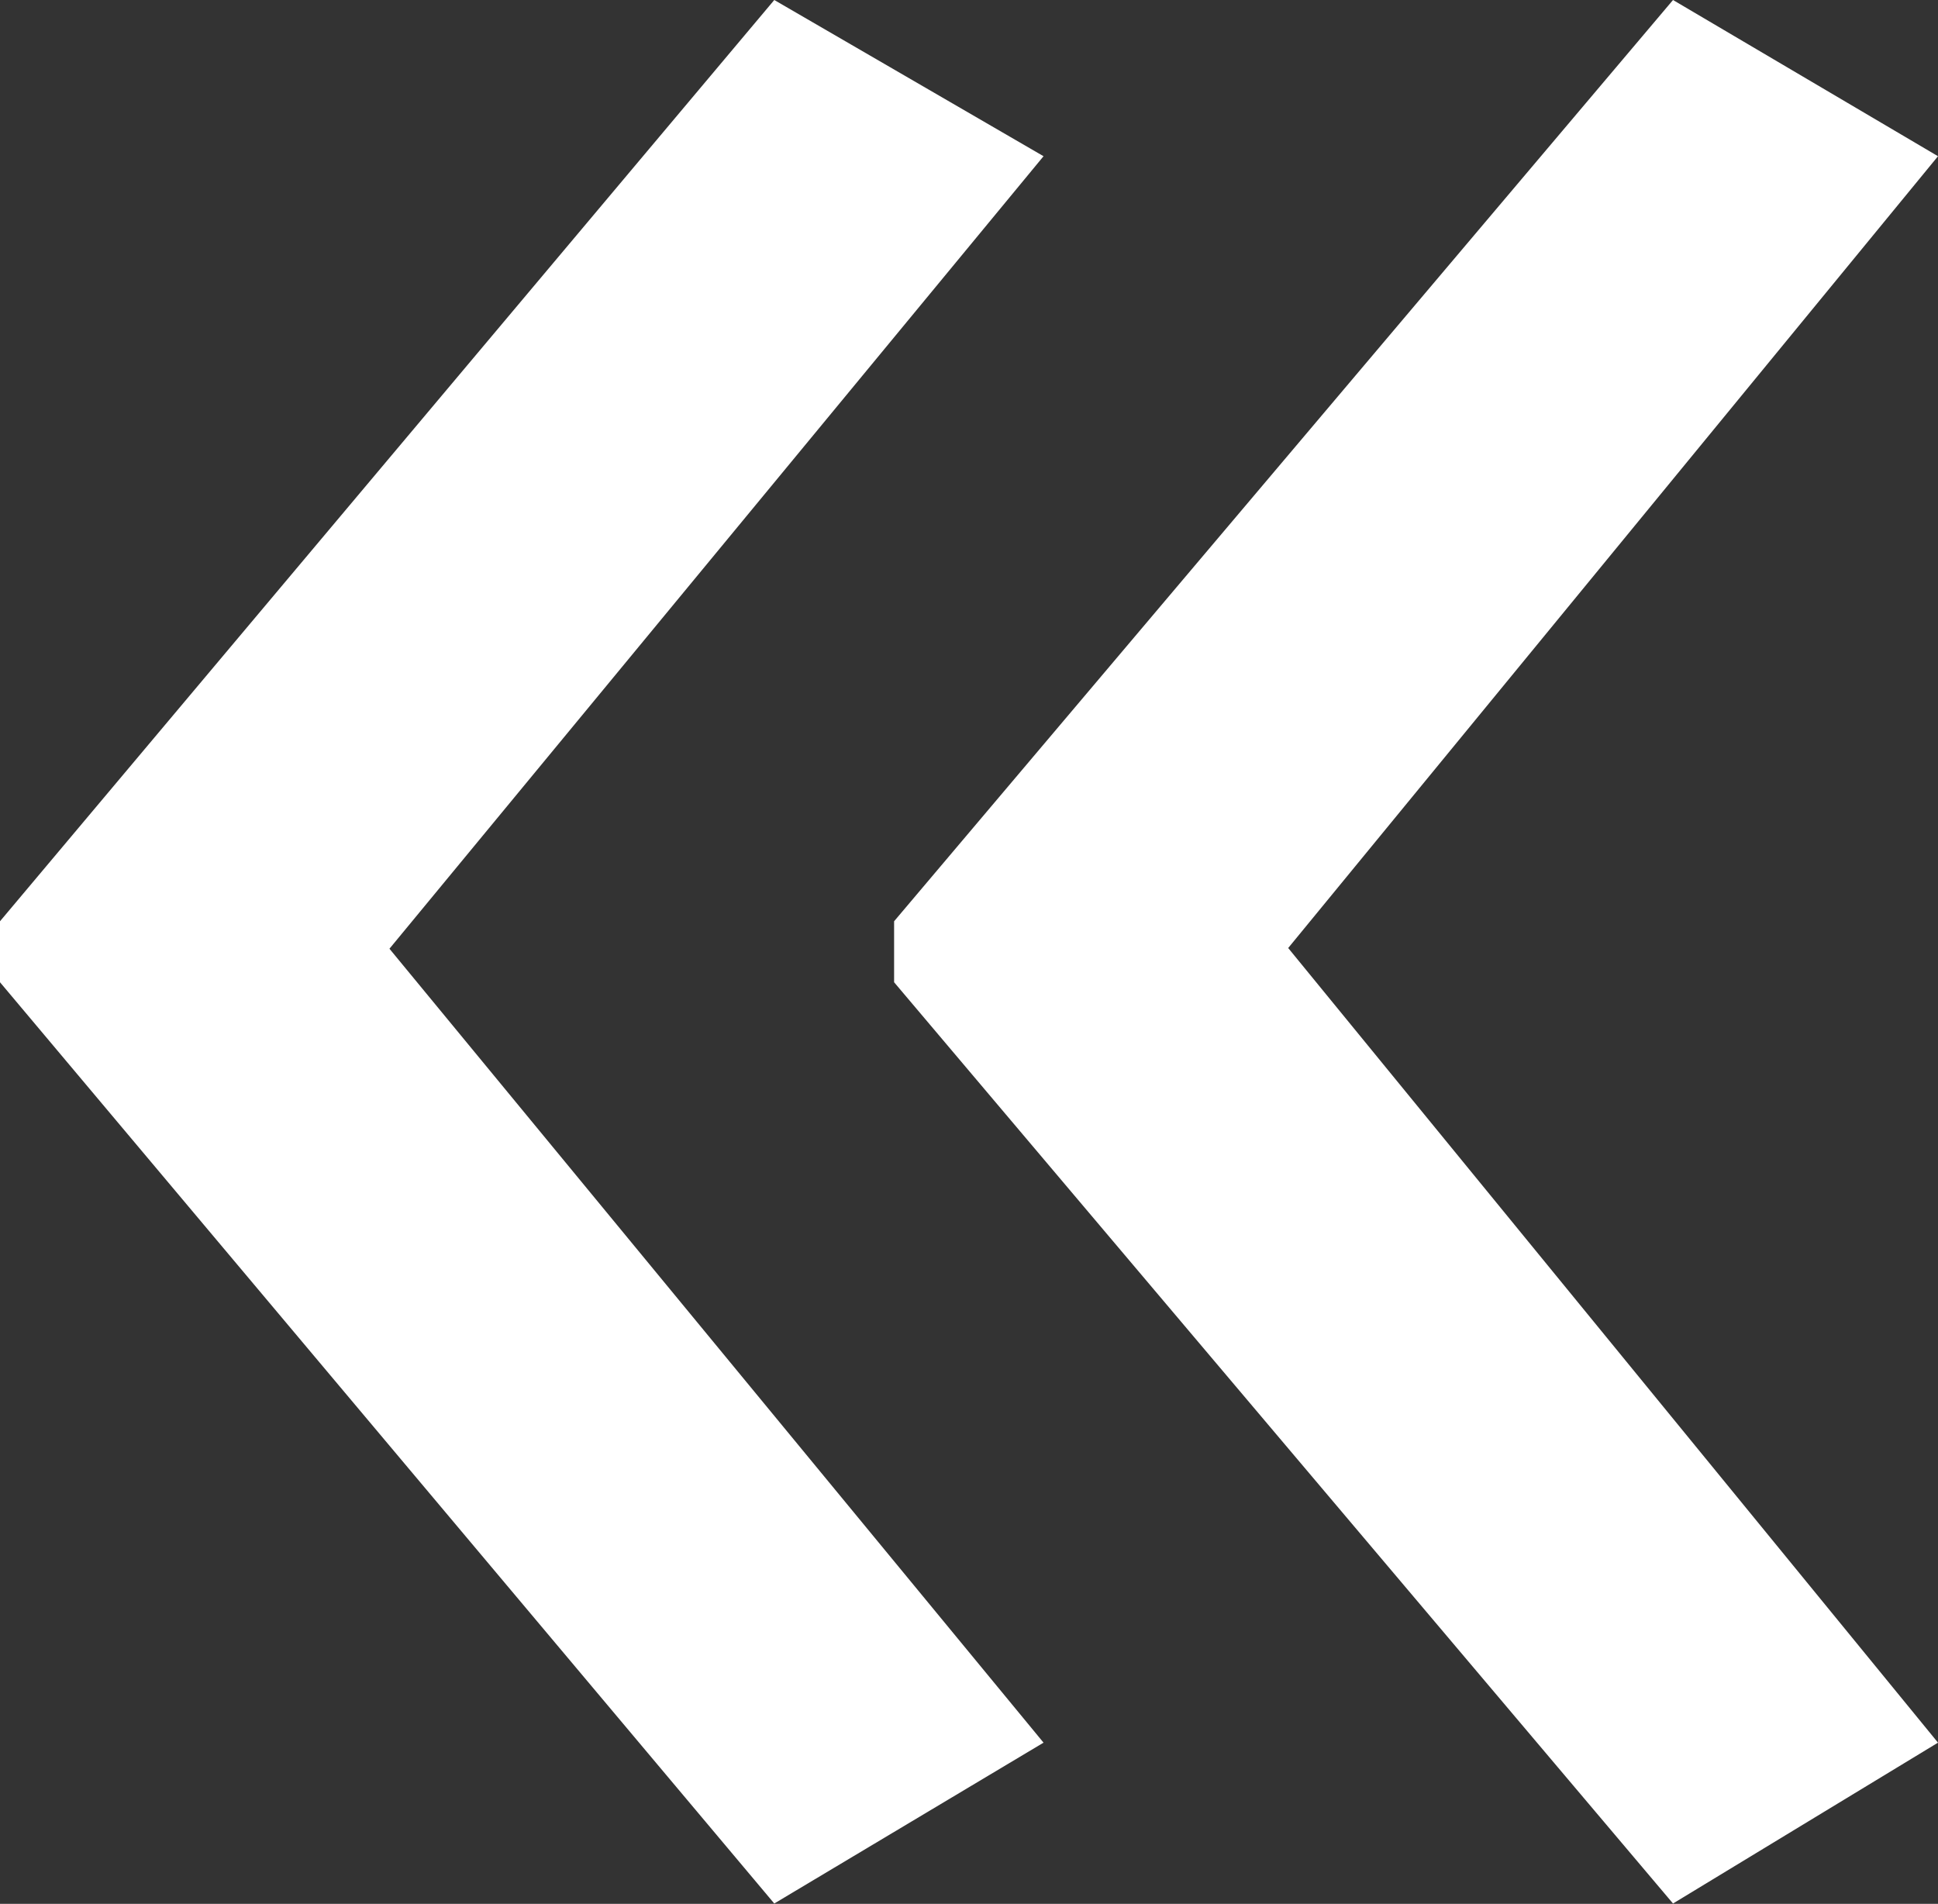
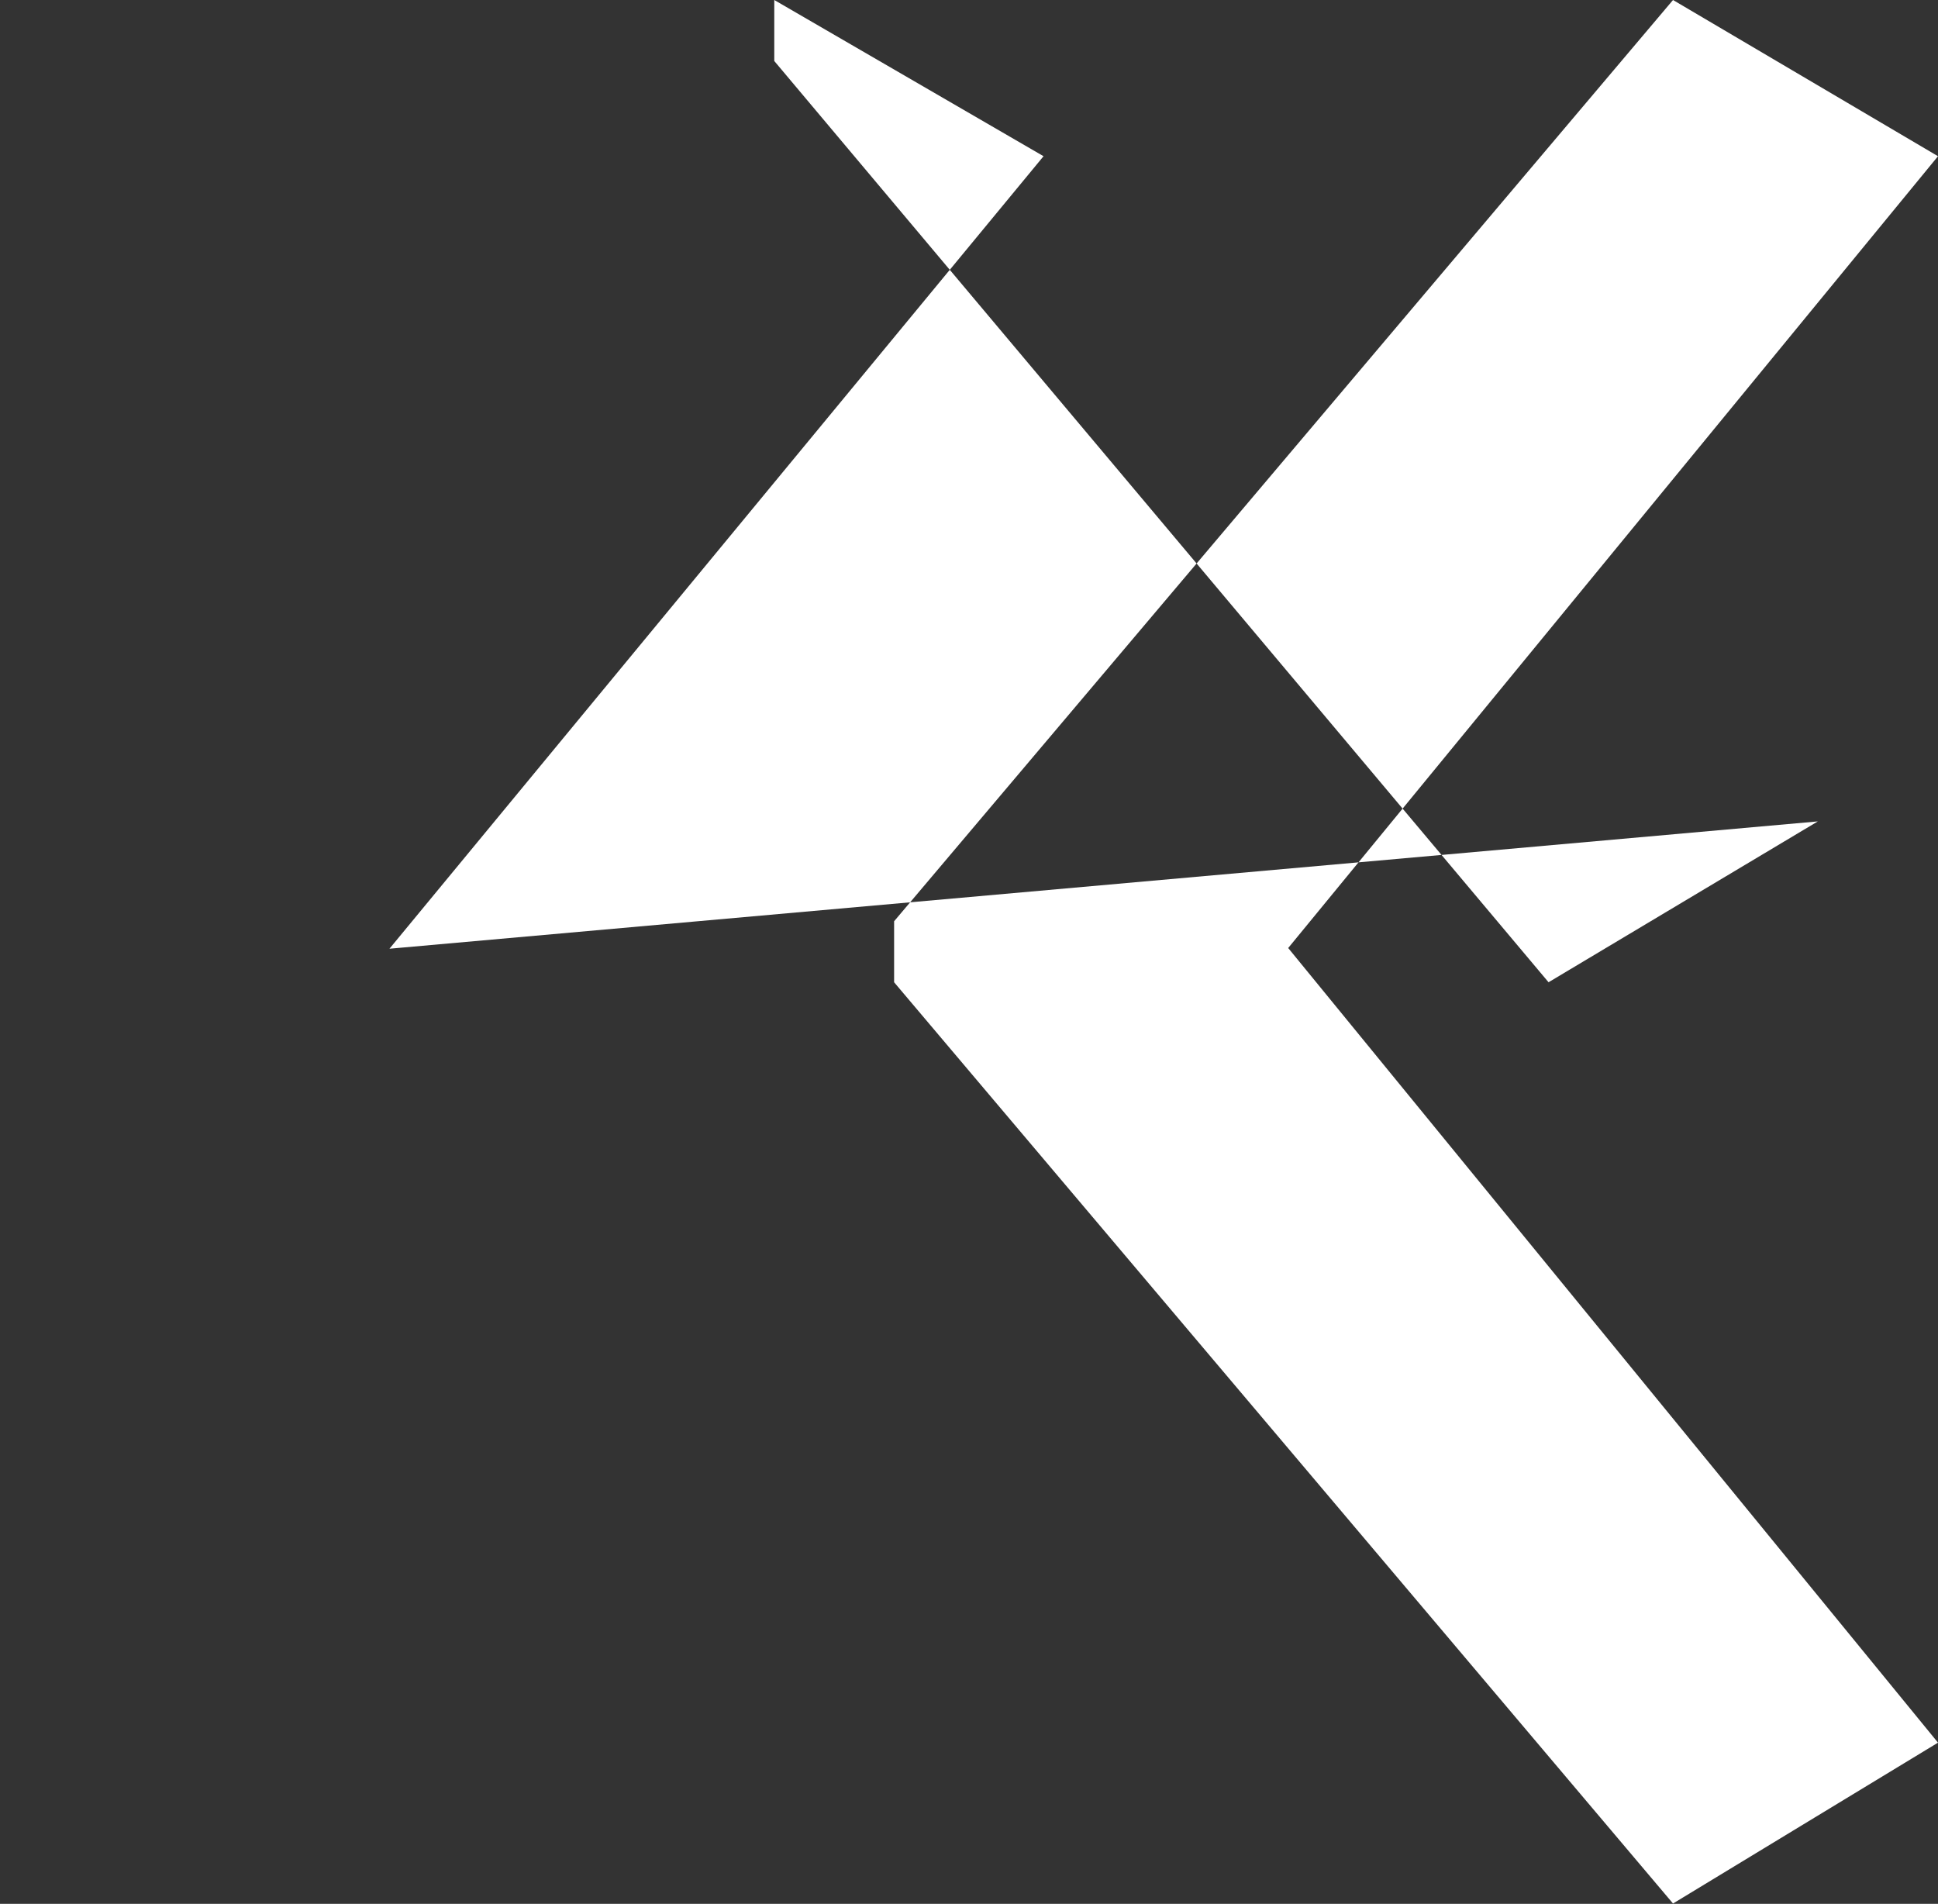
<svg xmlns="http://www.w3.org/2000/svg" id="Layer_2" viewBox="0 0 54.34 53.38">
  <rect x="0" y="0" width="54.34" height="53.38" fill="#333333" stroke="none" />
  <defs>
    <style>
      .cls-1 {
        fill: #fff;
      }
    </style>
  </defs>
  <g id="Layer_1-2" data-name="Layer_1">
-     <path class="cls-1" d="M21.71,0L0,25.83v1.71l21.71,25.83,7.55-4.51L10.92,26.6,29.26,4.38,21.71,0ZM46.91,0l-21.84,25.83v1.71l21.84,25.83,7.43-4.51-18.22-22.28L54.34,4.38l-7.43-4.38Z" />
+     <path class="cls-1" d="M21.71,0v1.71l21.71,25.83,7.55-4.51L10.92,26.6,29.26,4.38,21.71,0ZM46.91,0l-21.84,25.83v1.71l21.84,25.83,7.43-4.51-18.22-22.28L54.34,4.38l-7.43-4.38Z" />
  </g>
</svg>